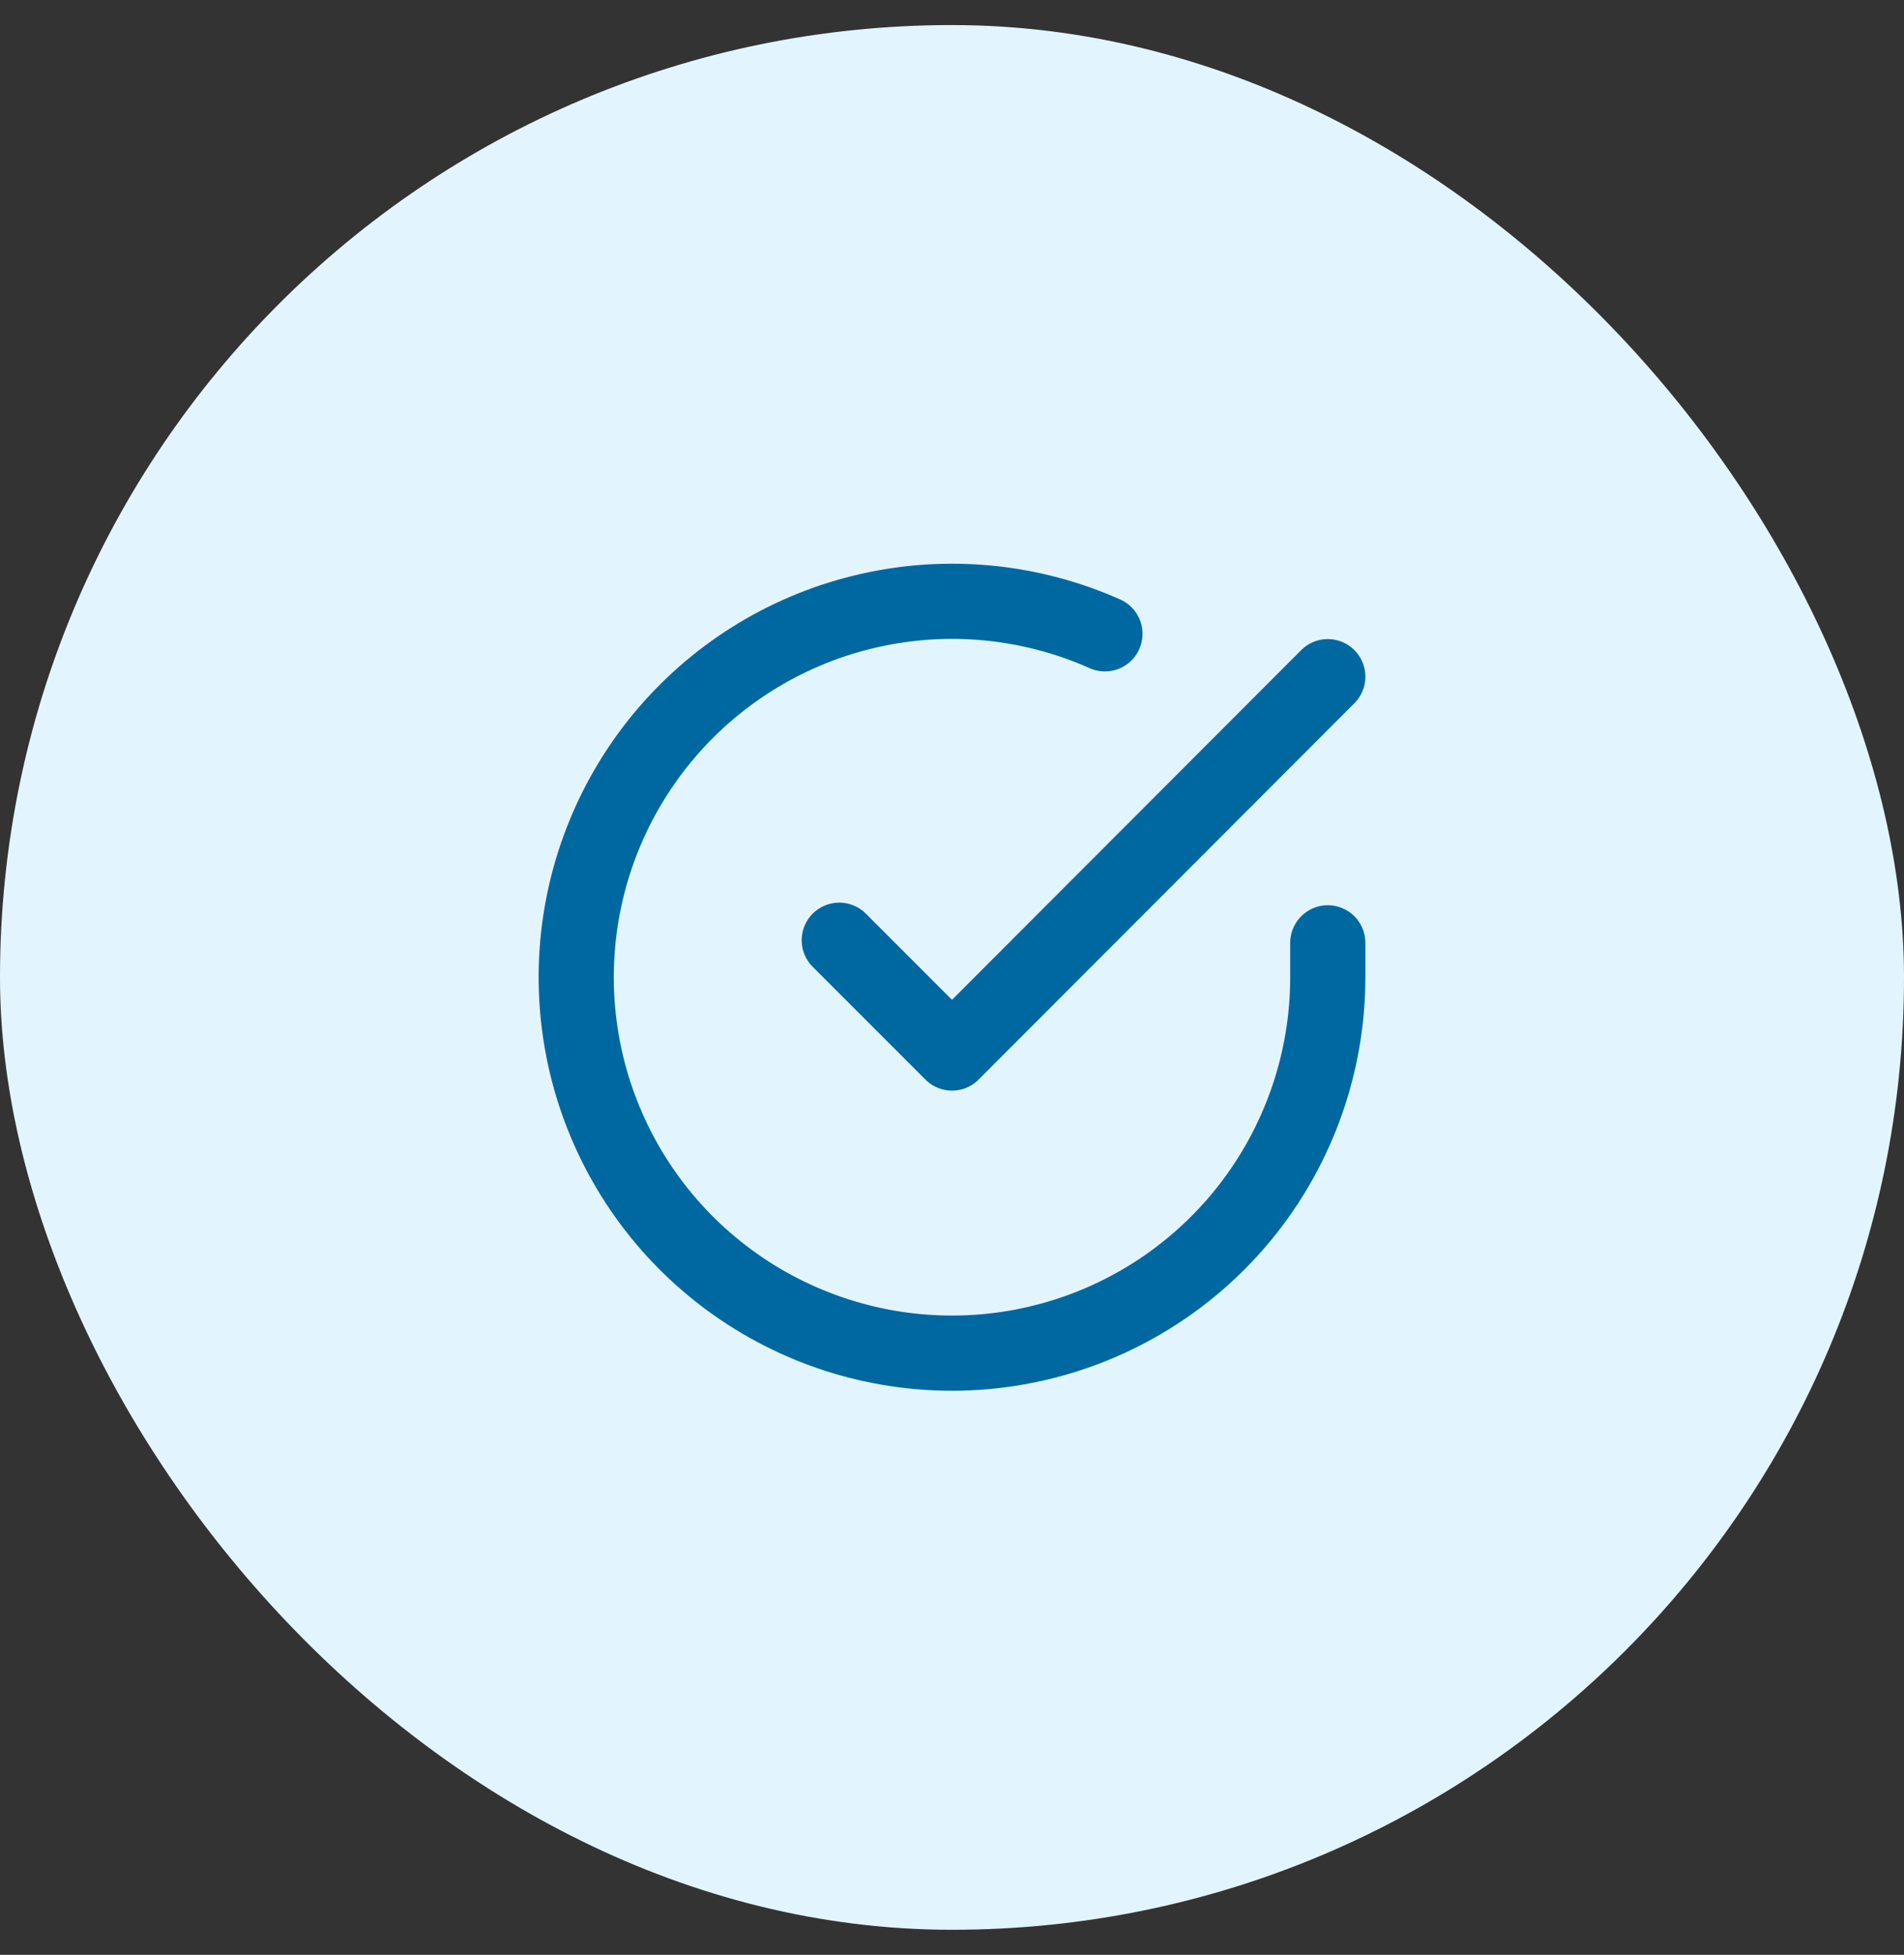
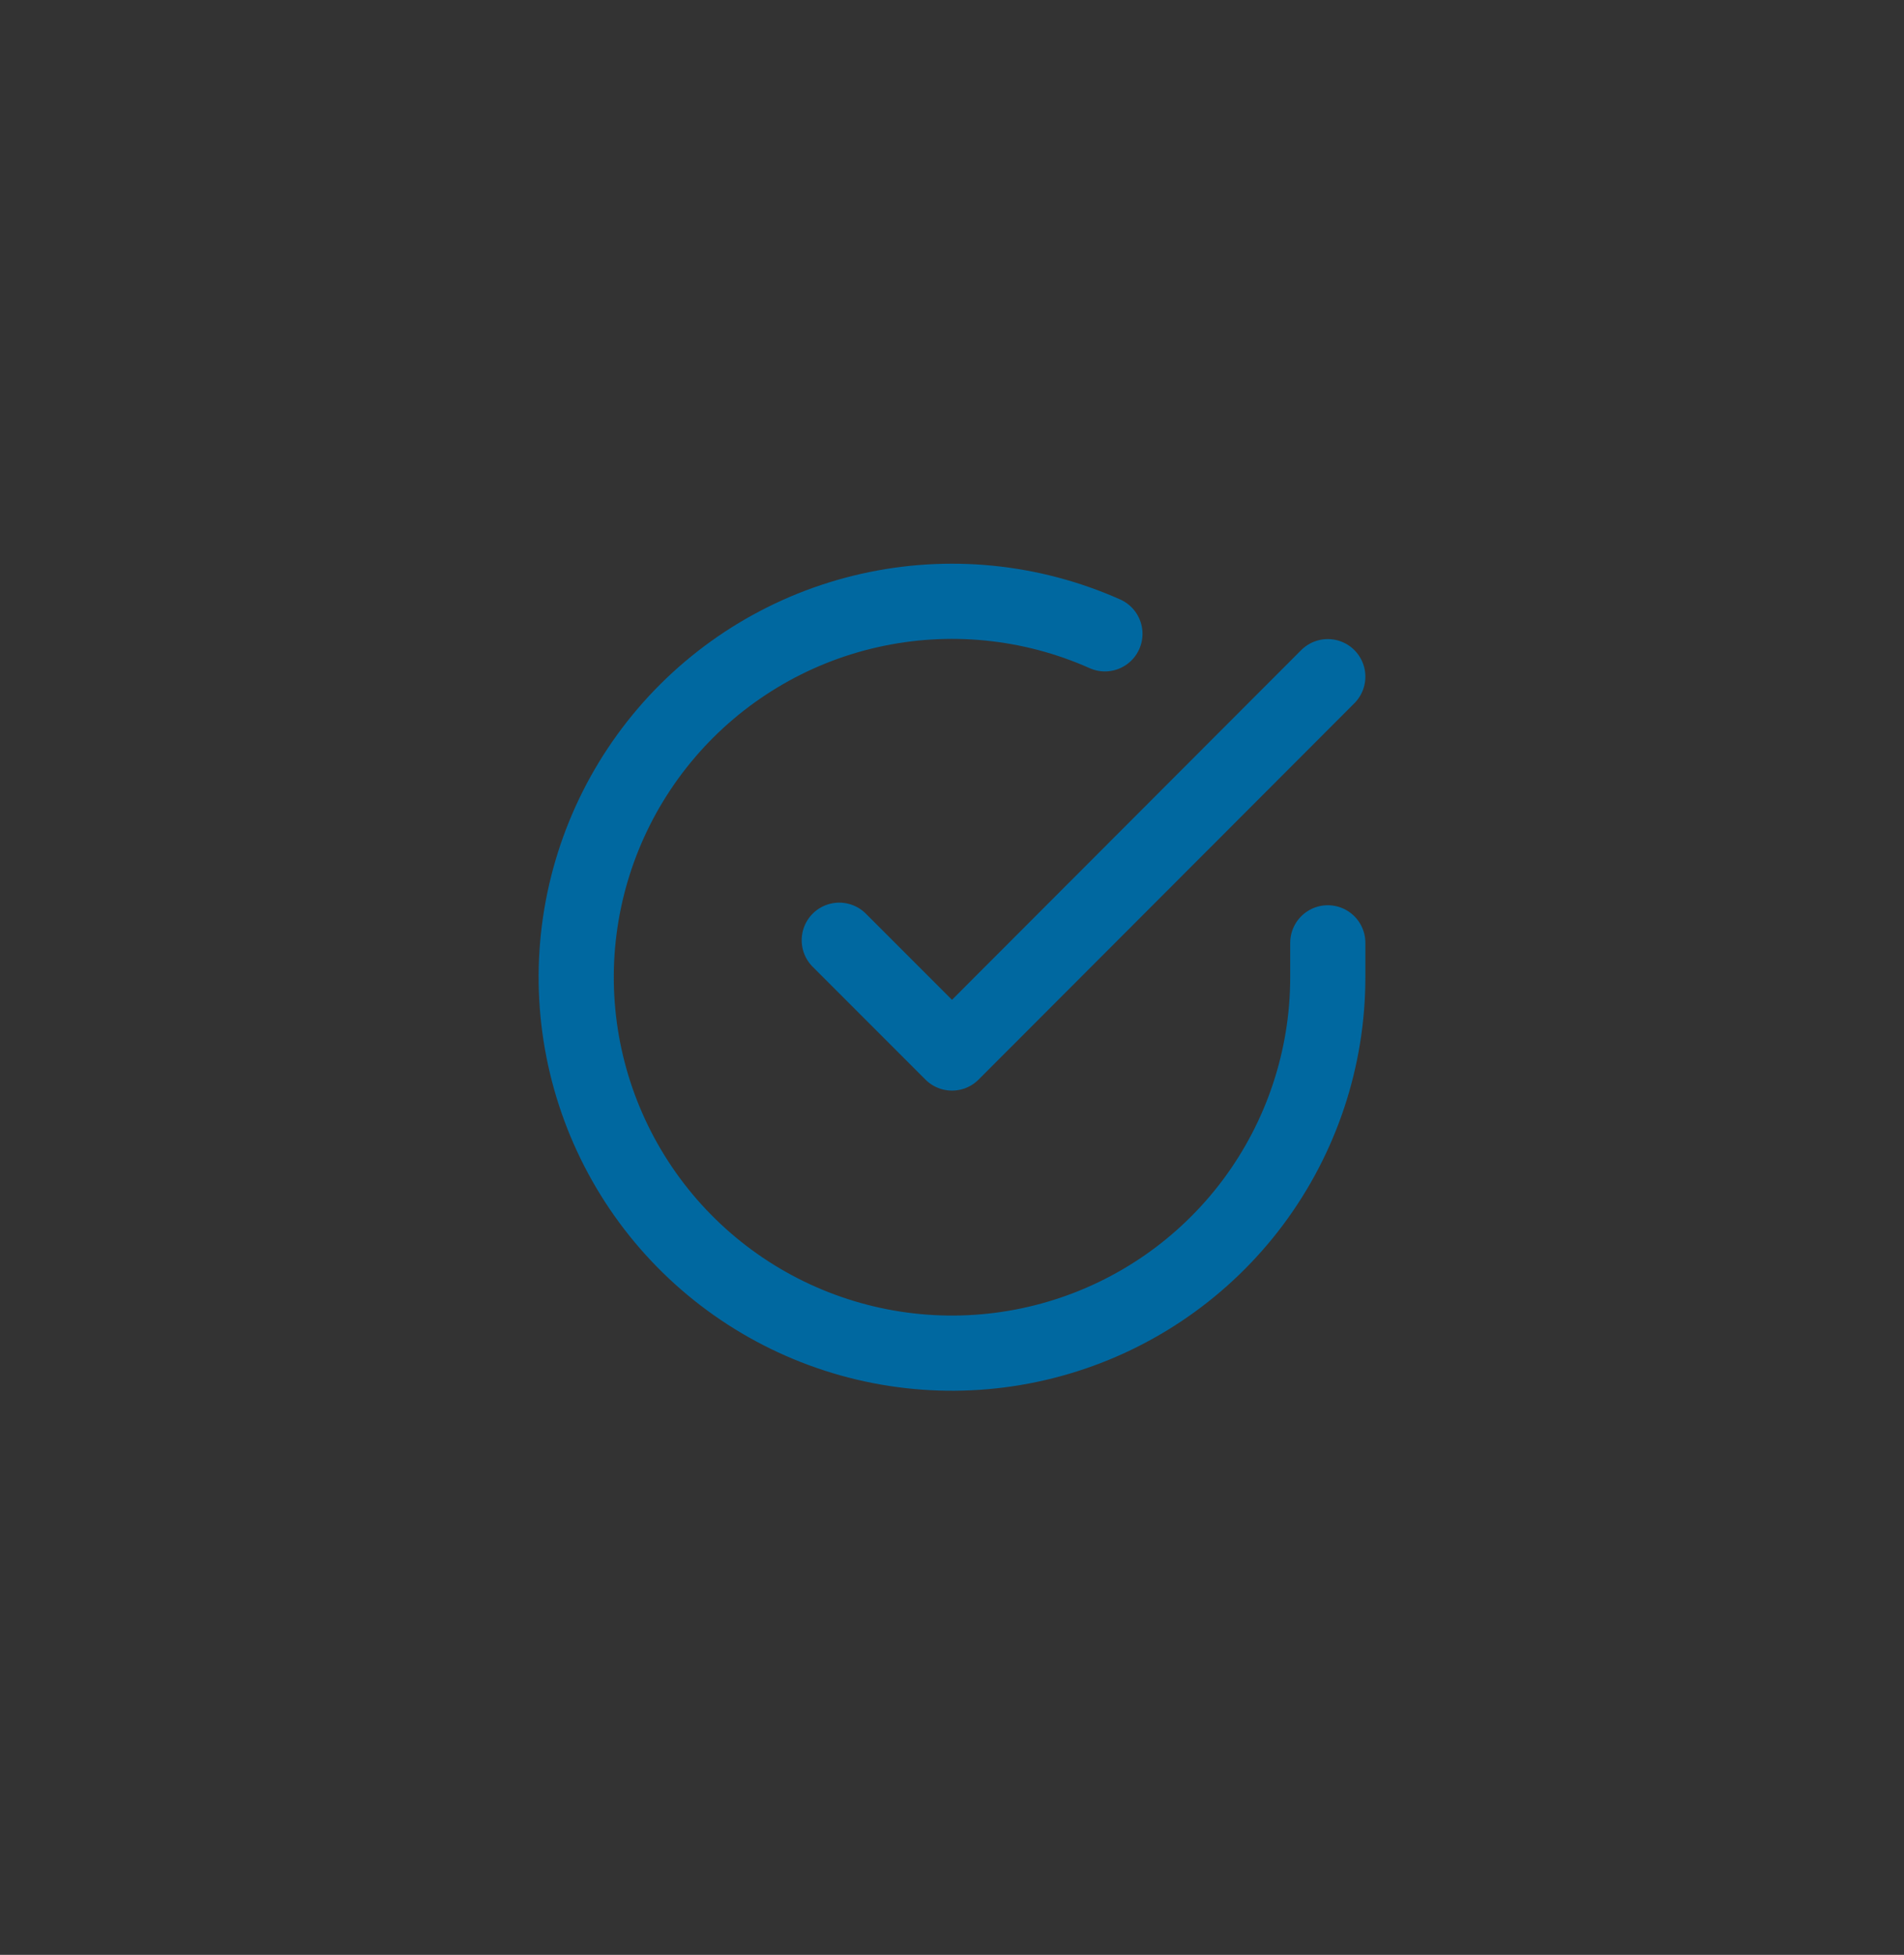
<svg xmlns="http://www.w3.org/2000/svg" width="38" height="39" viewBox="0 0 38 39" fill="none">
  <rect x="0" y="0" width="38" height="39" fill="#333333" stroke="none" />
-   <rect y="0.5" width="38" height="38" rx="19" fill="#E2F5FF" />
  <path d="M26.5 18.81V19.5C26.499 21.118 25.975 22.691 25.007 23.987C24.039 25.282 22.677 26.23 21.127 26.688C19.576 27.147 17.918 27.092 16.401 26.531C14.884 25.971 13.588 24.935 12.708 23.578C11.828 22.221 11.41 20.616 11.516 19.003C11.623 17.389 12.248 15.853 13.299 14.623C14.35 13.394 15.77 12.537 17.347 12.181C18.925 11.824 20.575 11.987 22.052 12.645" stroke="#0068A0" stroke-width="1.5" stroke-linecap="round" stroke-linejoin="round" />
  <path d="M26.5 13.5L19 21.008L16.75 18.758" stroke="#0068A0" stroke-width="1.5" stroke-linecap="round" stroke-linejoin="round" />
</svg>